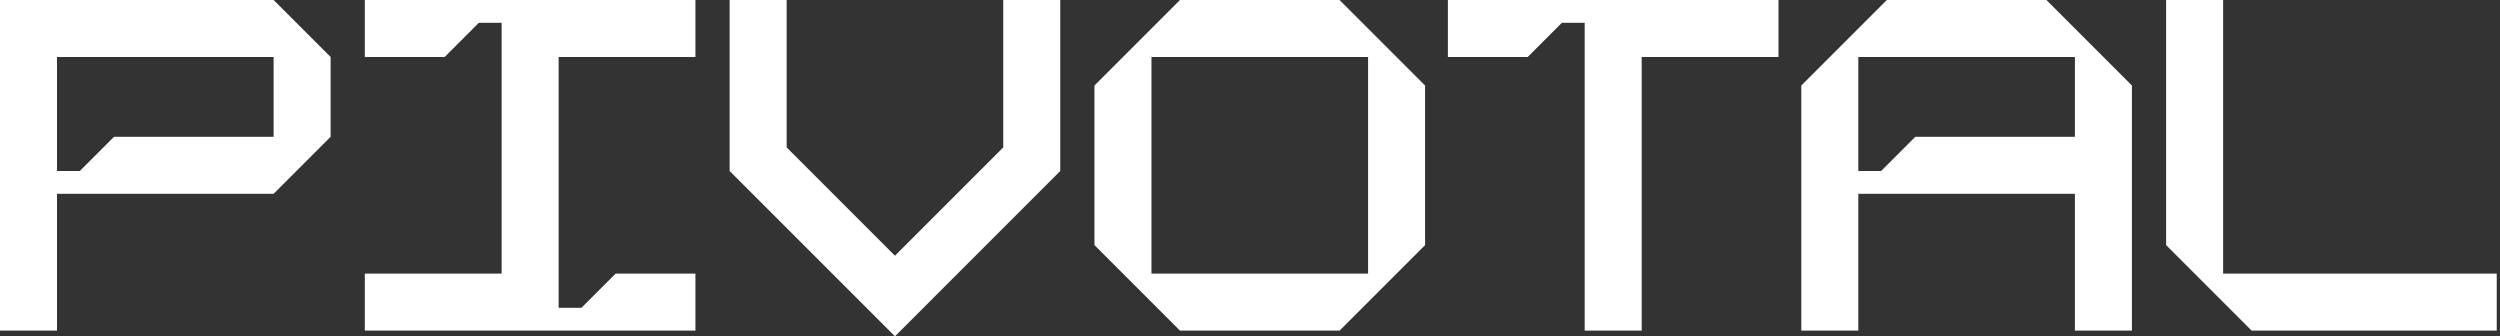
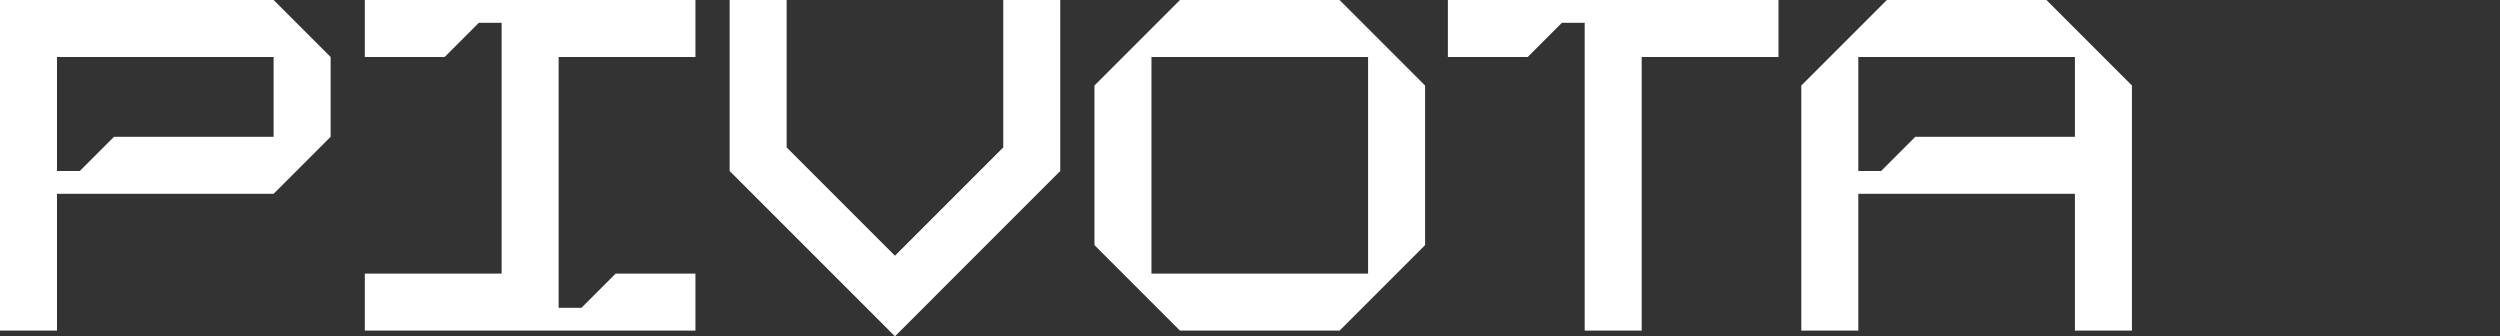
<svg xmlns="http://www.w3.org/2000/svg" width="223" height="30" viewBox="0 0 223 30" fill="none">
  <rect x="0" y="0" width="223" height="30" fill="#333333" stroke="none" />
  <path fill-rule="evenodd" clip-rule="evenodd" d="M24.406 12.203H10.169L7.118 15.254H5.084V5.085H24.406V12.203ZM24.406 0H0V29.491H5.084V17.288H24.406L29.491 12.203V5.085L24.406 0ZM94.575 0V15.254L79.829 30L65.084 15.254V0H70.169V13.148L79.829 22.809L89.491 13.148V0H94.575ZM122.033 24.406H102.711V5.085H122.033V24.406ZM97.626 7.627V21.864L105.253 29.491H119.49L127.117 21.864V7.627L119.49 0H105.253L97.626 7.627ZM185.082 12.203H170.845L167.795 15.254H165.761V5.085H185.082V12.203ZM182.54 0H168.303L160.676 7.627V29.491H165.761V17.288H185.082V29.491H190.167V7.627L182.54 0Z" fill="white" />
-   <path d="M193.218 0V21.864L200.845 29.491H222.709V24.406H198.303V0H193.218Z" fill="white" />
  <path fill-rule="evenodd" clip-rule="evenodd" d="M49.83 5.085V27.457H51.864L54.914 24.407H62.033V29.491H32.542V24.407H44.745V2.034H42.711L39.661 5.085H32.542V0H62.033V5.085H49.83ZM158.642 0V5.085H146.439V29.491H141.354V2.034H139.32L136.27 5.085H129.151V0H158.642Z" fill="white" />
</svg>